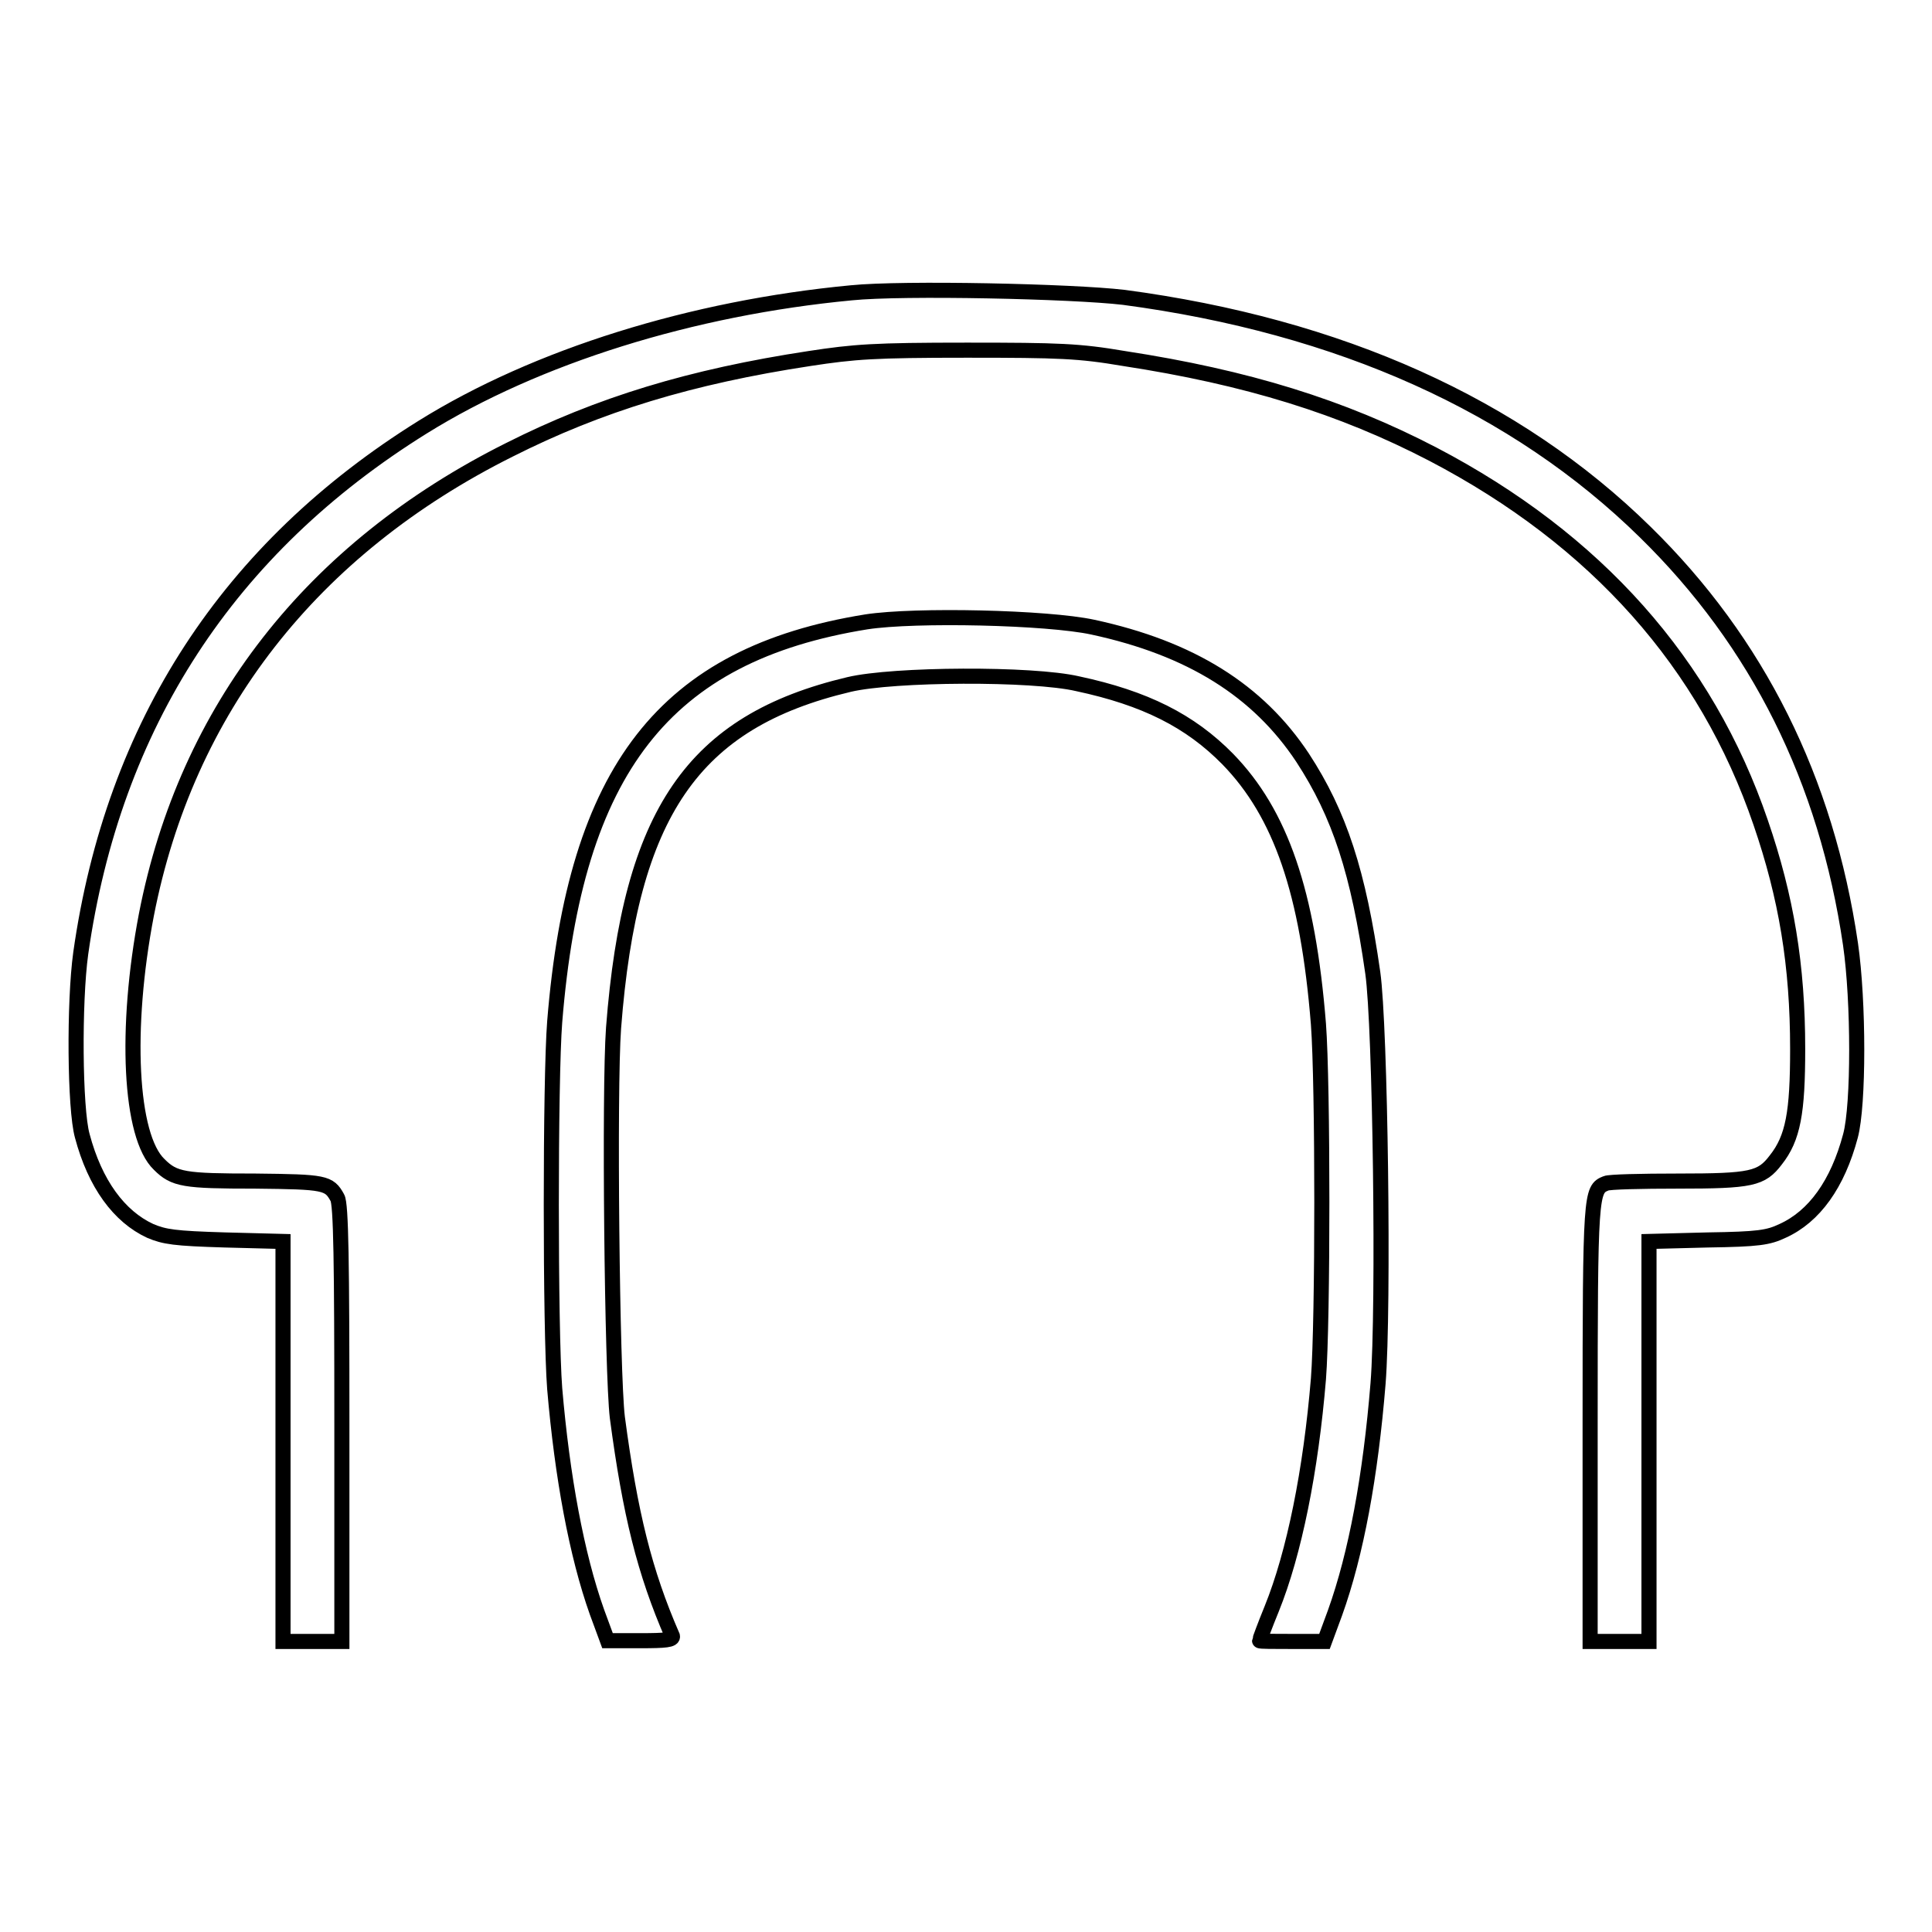
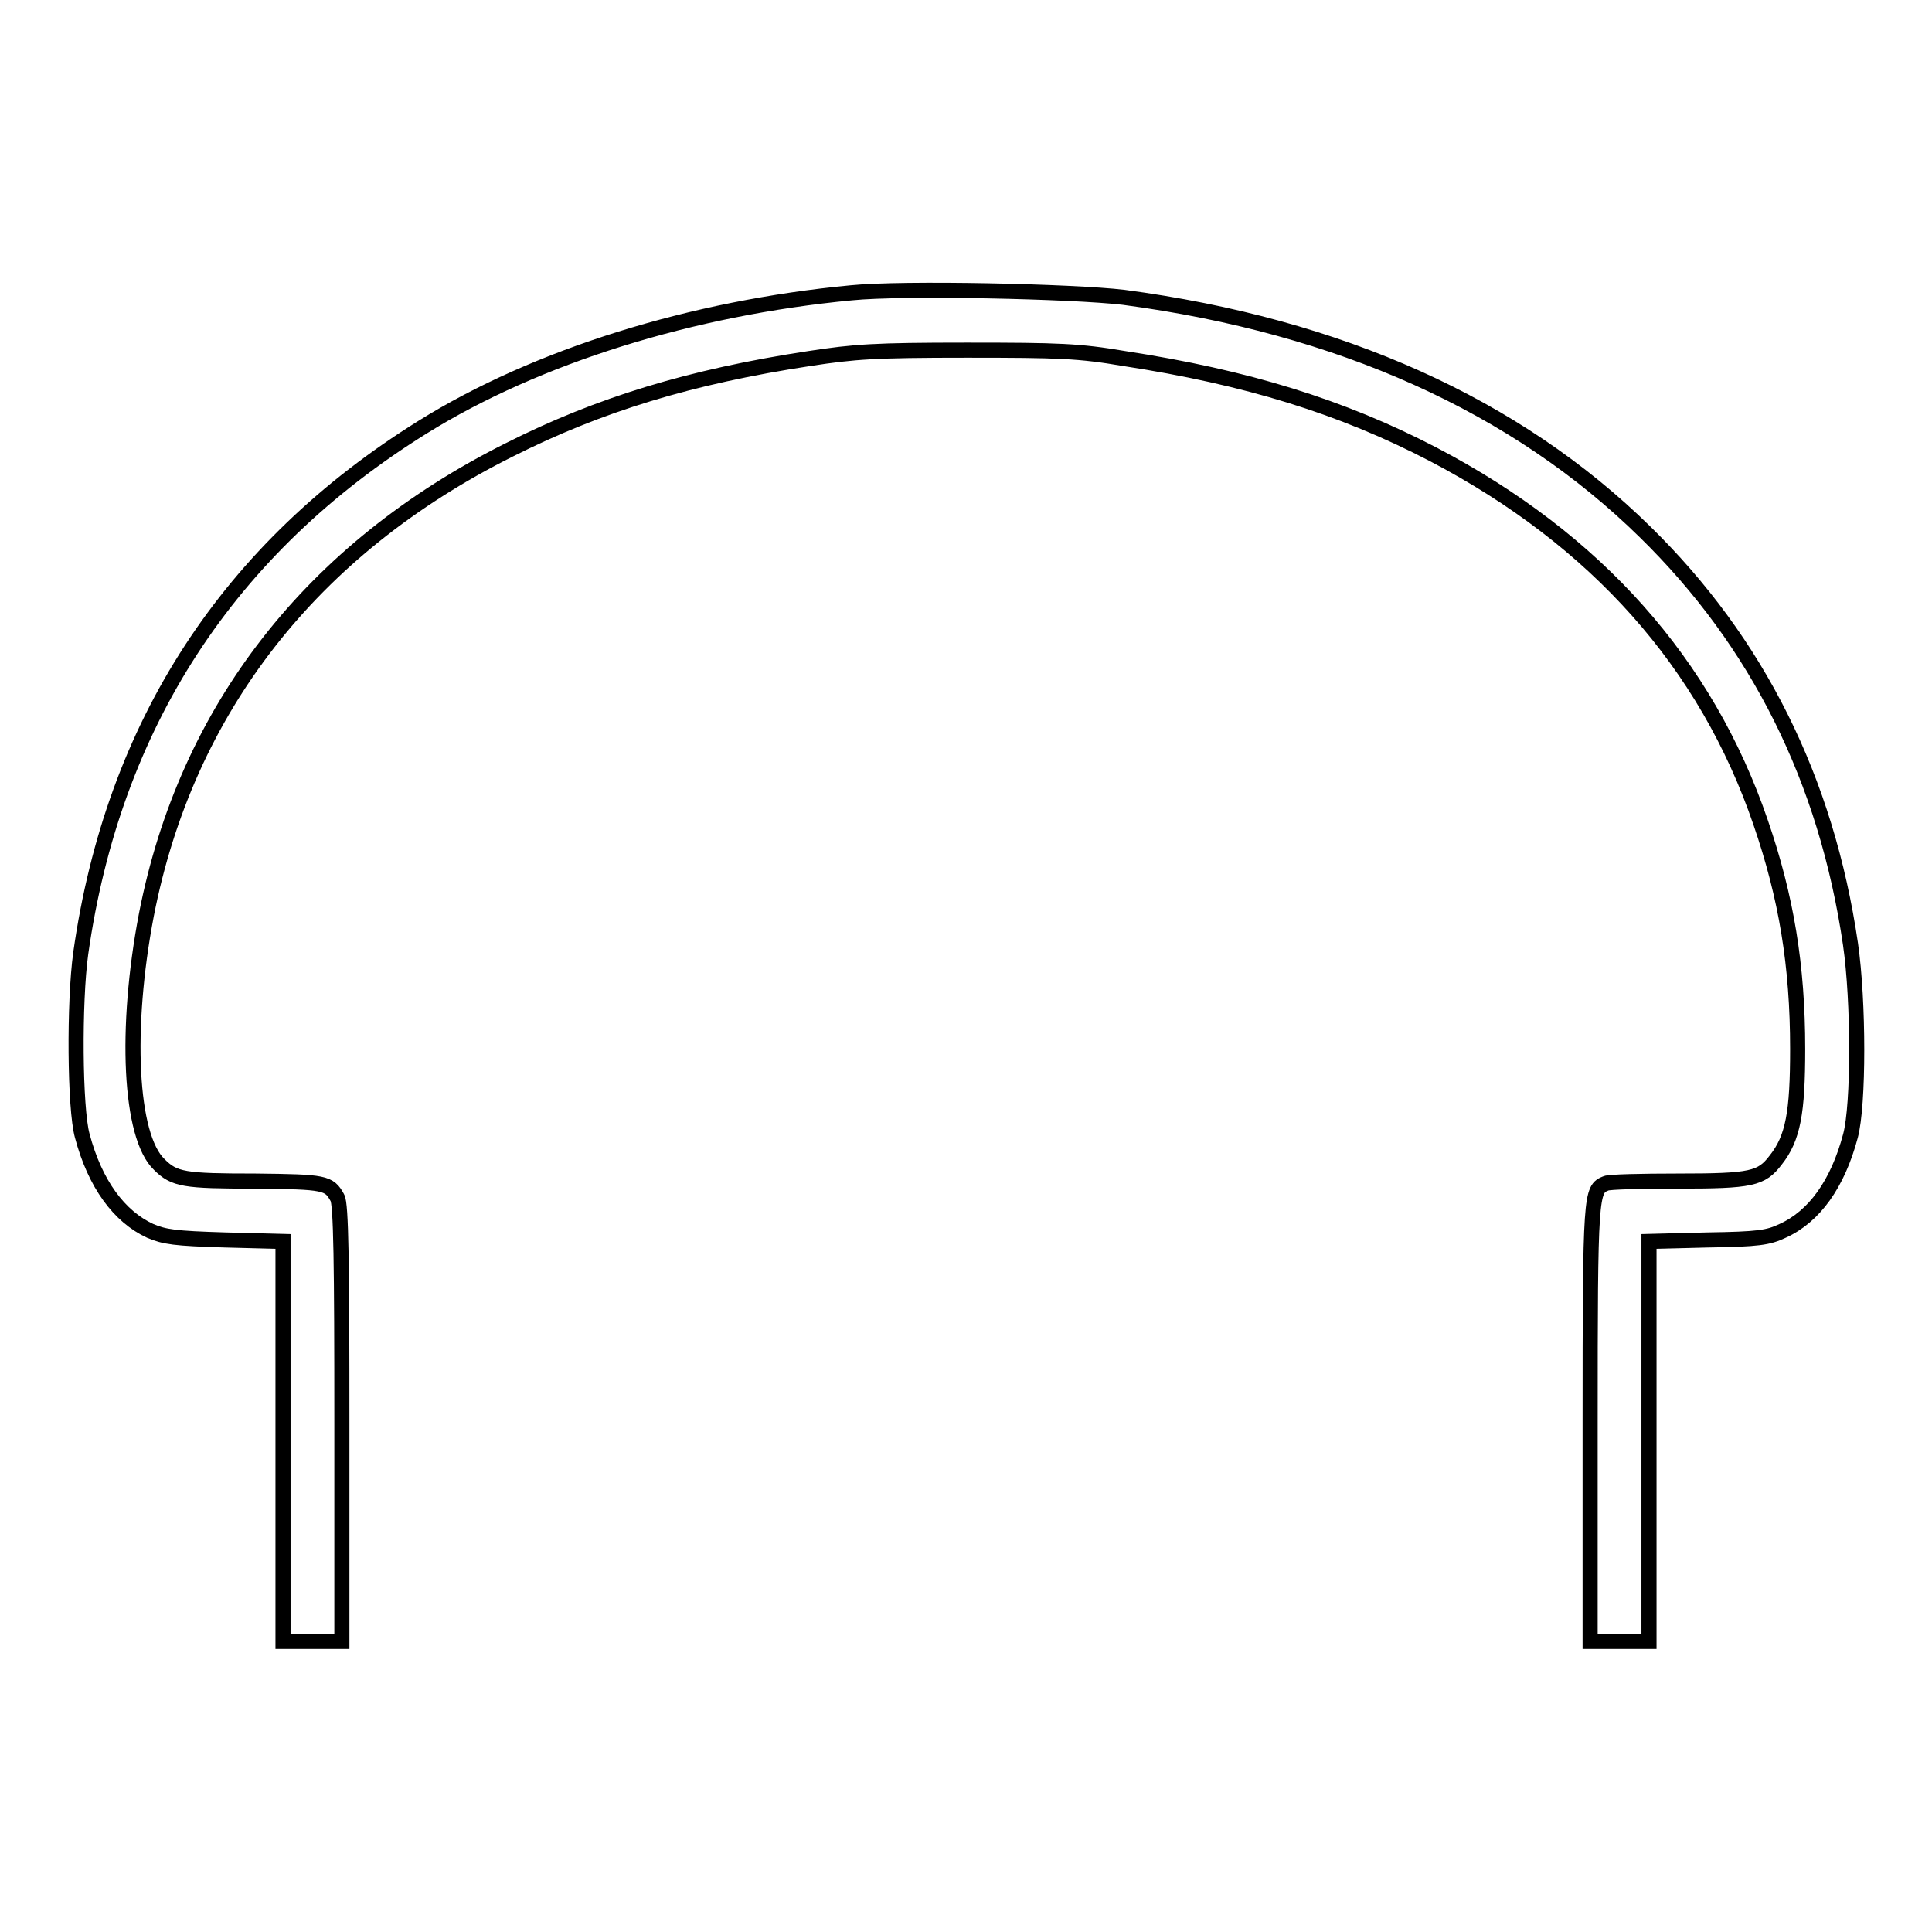
<svg xmlns="http://www.w3.org/2000/svg" version="1.1" x="0px" y="0px" viewBox="0 0 256 256" enable-background="new 0 0 256 256" xml:space="preserve">
  <g>
    <g>
      <g>
        <path stroke-width="2" fill-opacity="0" stroke="#000000" d="M112.8,38.8c-21.1,2-41.7,8.4-56.8,17.8c-25.7,16-41,39.4-45.3,69.7c-0.9,6.5-0.8,20.6,0.2,24.2c1.7,6.4,4.9,10.7,9,12.6c1.9,0.8,3.2,1,9.9,1.2l7.7,0.2V191v26.5h3.9h3.9v-28.9c0-21.1-0.1-29.1-0.6-29.9c-1.1-2-1.6-2.1-10.9-2.2c-9.4,0-10.7-0.2-12.7-2.2c-3.9-3.7-4.6-18-1.7-33.1C24.7,94,41.3,72.7,67.5,59.6c11.9-6,24-9.7,39.8-12.1c5.9-0.9,8.5-1.1,20.8-1.1c12.3,0,14.9,0.1,20.8,1.1c16.3,2.5,28.9,6.4,41,12.7c21.6,11.3,36.2,27.7,43.4,48.8c3.4,9.9,4.9,18.9,4.9,30c0,8.4-0.6,11.8-2.9,14.7c-1.9,2.5-3.2,2.8-13,2.8c-4.8,0-9.1,0.1-9.5,0.3c-2,0.8-2.1,1.2-2.1,31.8v28.9h3.9h3.9V191v-26.5l7.8-0.2c6.7-0.1,8-0.3,9.9-1.2c4.2-1.9,7.3-6.2,9-12.6c1.1-4.1,1.1-17.8,0-25.4c-3.2-21.8-12.3-40-27.2-54.6c-17.1-16.8-40.5-27.3-69.1-31.1C142.1,38.6,119.7,38.1,112.8,38.8z" />
-         <path stroke-width="2" fill-opacity="0" stroke="#000000" d="M114.8,82.4c-26.7,4.3-38.6,19.5-41.3,53c-0.6,7.6-0.6,40.9,0,48.6c1,11.7,2.9,22,5.6,29.6l1.4,3.8h4.4c3.3,0,4.3-0.1,4.2-0.6c-3.7-8.5-5.6-16.2-7.3-29c-0.7-5.8-1.1-43.4-0.5-51.6c2.2-28.5,10.5-40.6,31.2-45.5c5.9-1.4,24.3-1.5,30.3-0.1c8.9,1.9,14.9,4.9,19.9,10c7,7.2,10.6,17.6,12,35.1c0.6,8,0.6,39.3,0,47c-1,12.1-3.2,23.1-6.2,30.5c-0.9,2.2-1.6,4.1-1.6,4.2c0,0.1,1.9,0.1,4.3,0.1h4.3l1.4-3.8c2.8-7.8,4.7-18.1,5.7-30.4c0.8-10.1,0.3-47.4-0.7-54.4c-1.9-13.3-4.4-21-9.3-28.5c-5.9-8.9-14.8-14.5-27.8-17.3C138.8,81.8,121.3,81.4,114.8,82.4z" />
      </g>
    </g>
  </g>
</svg>